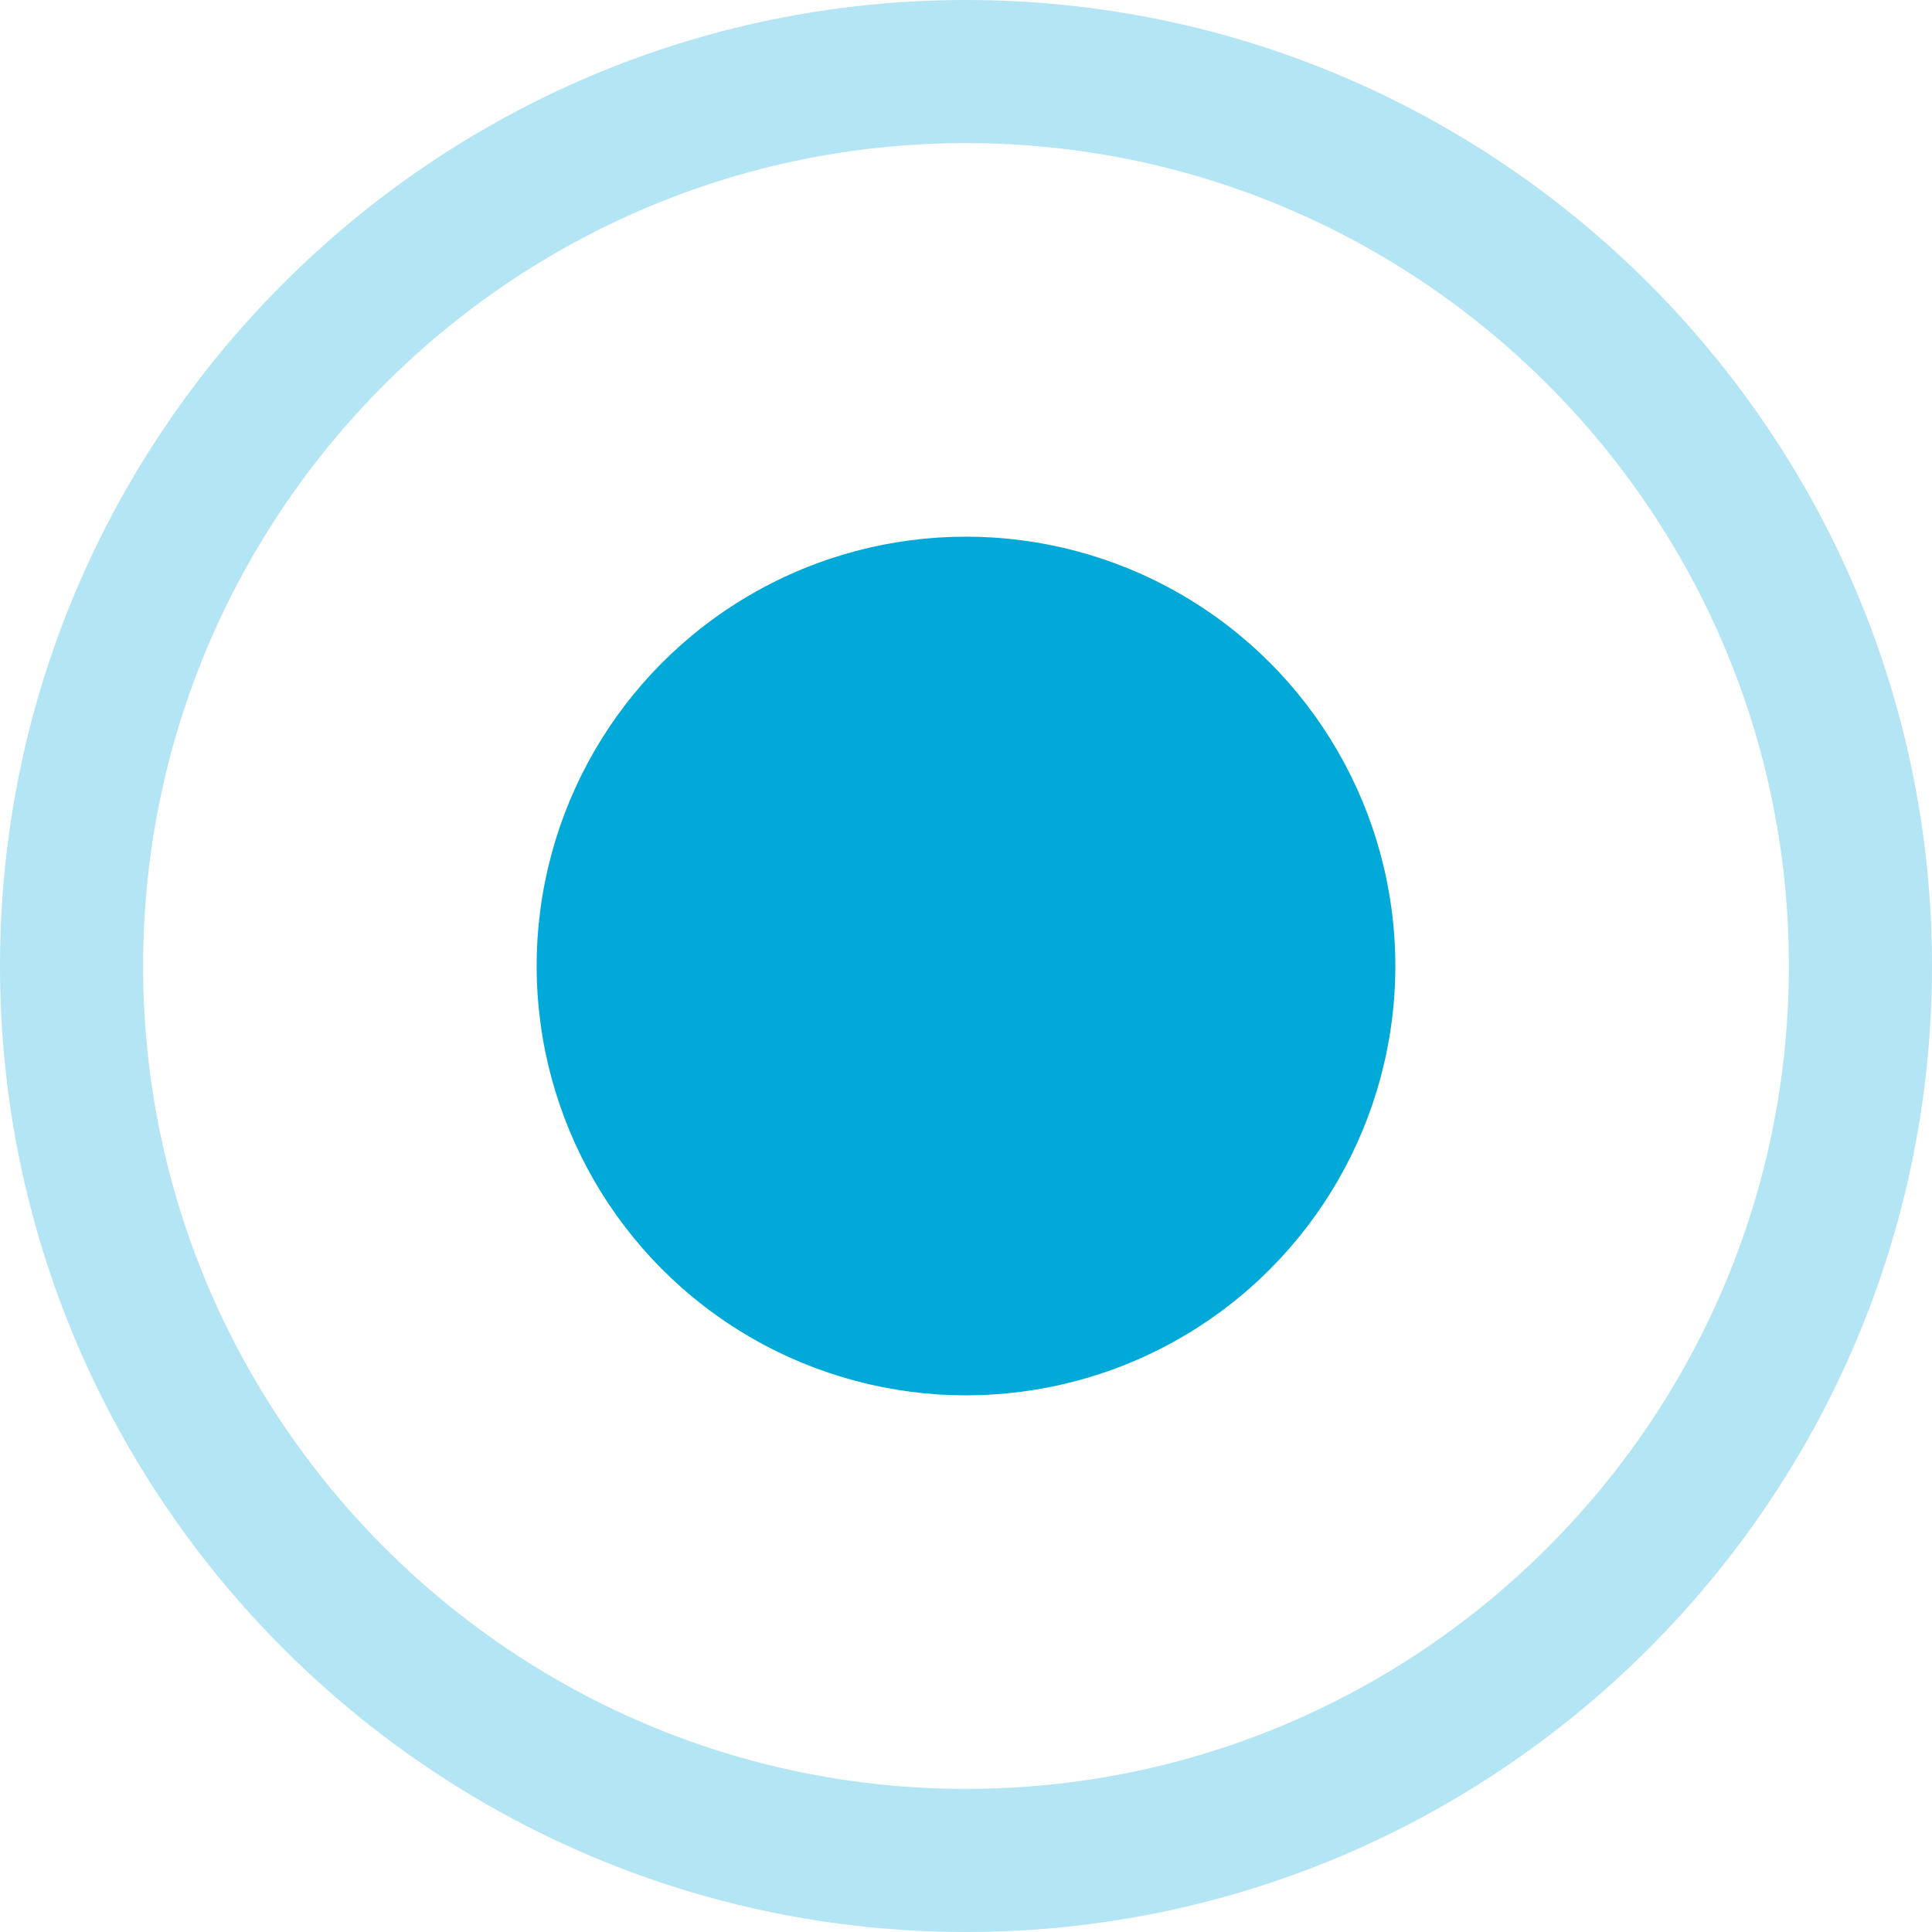
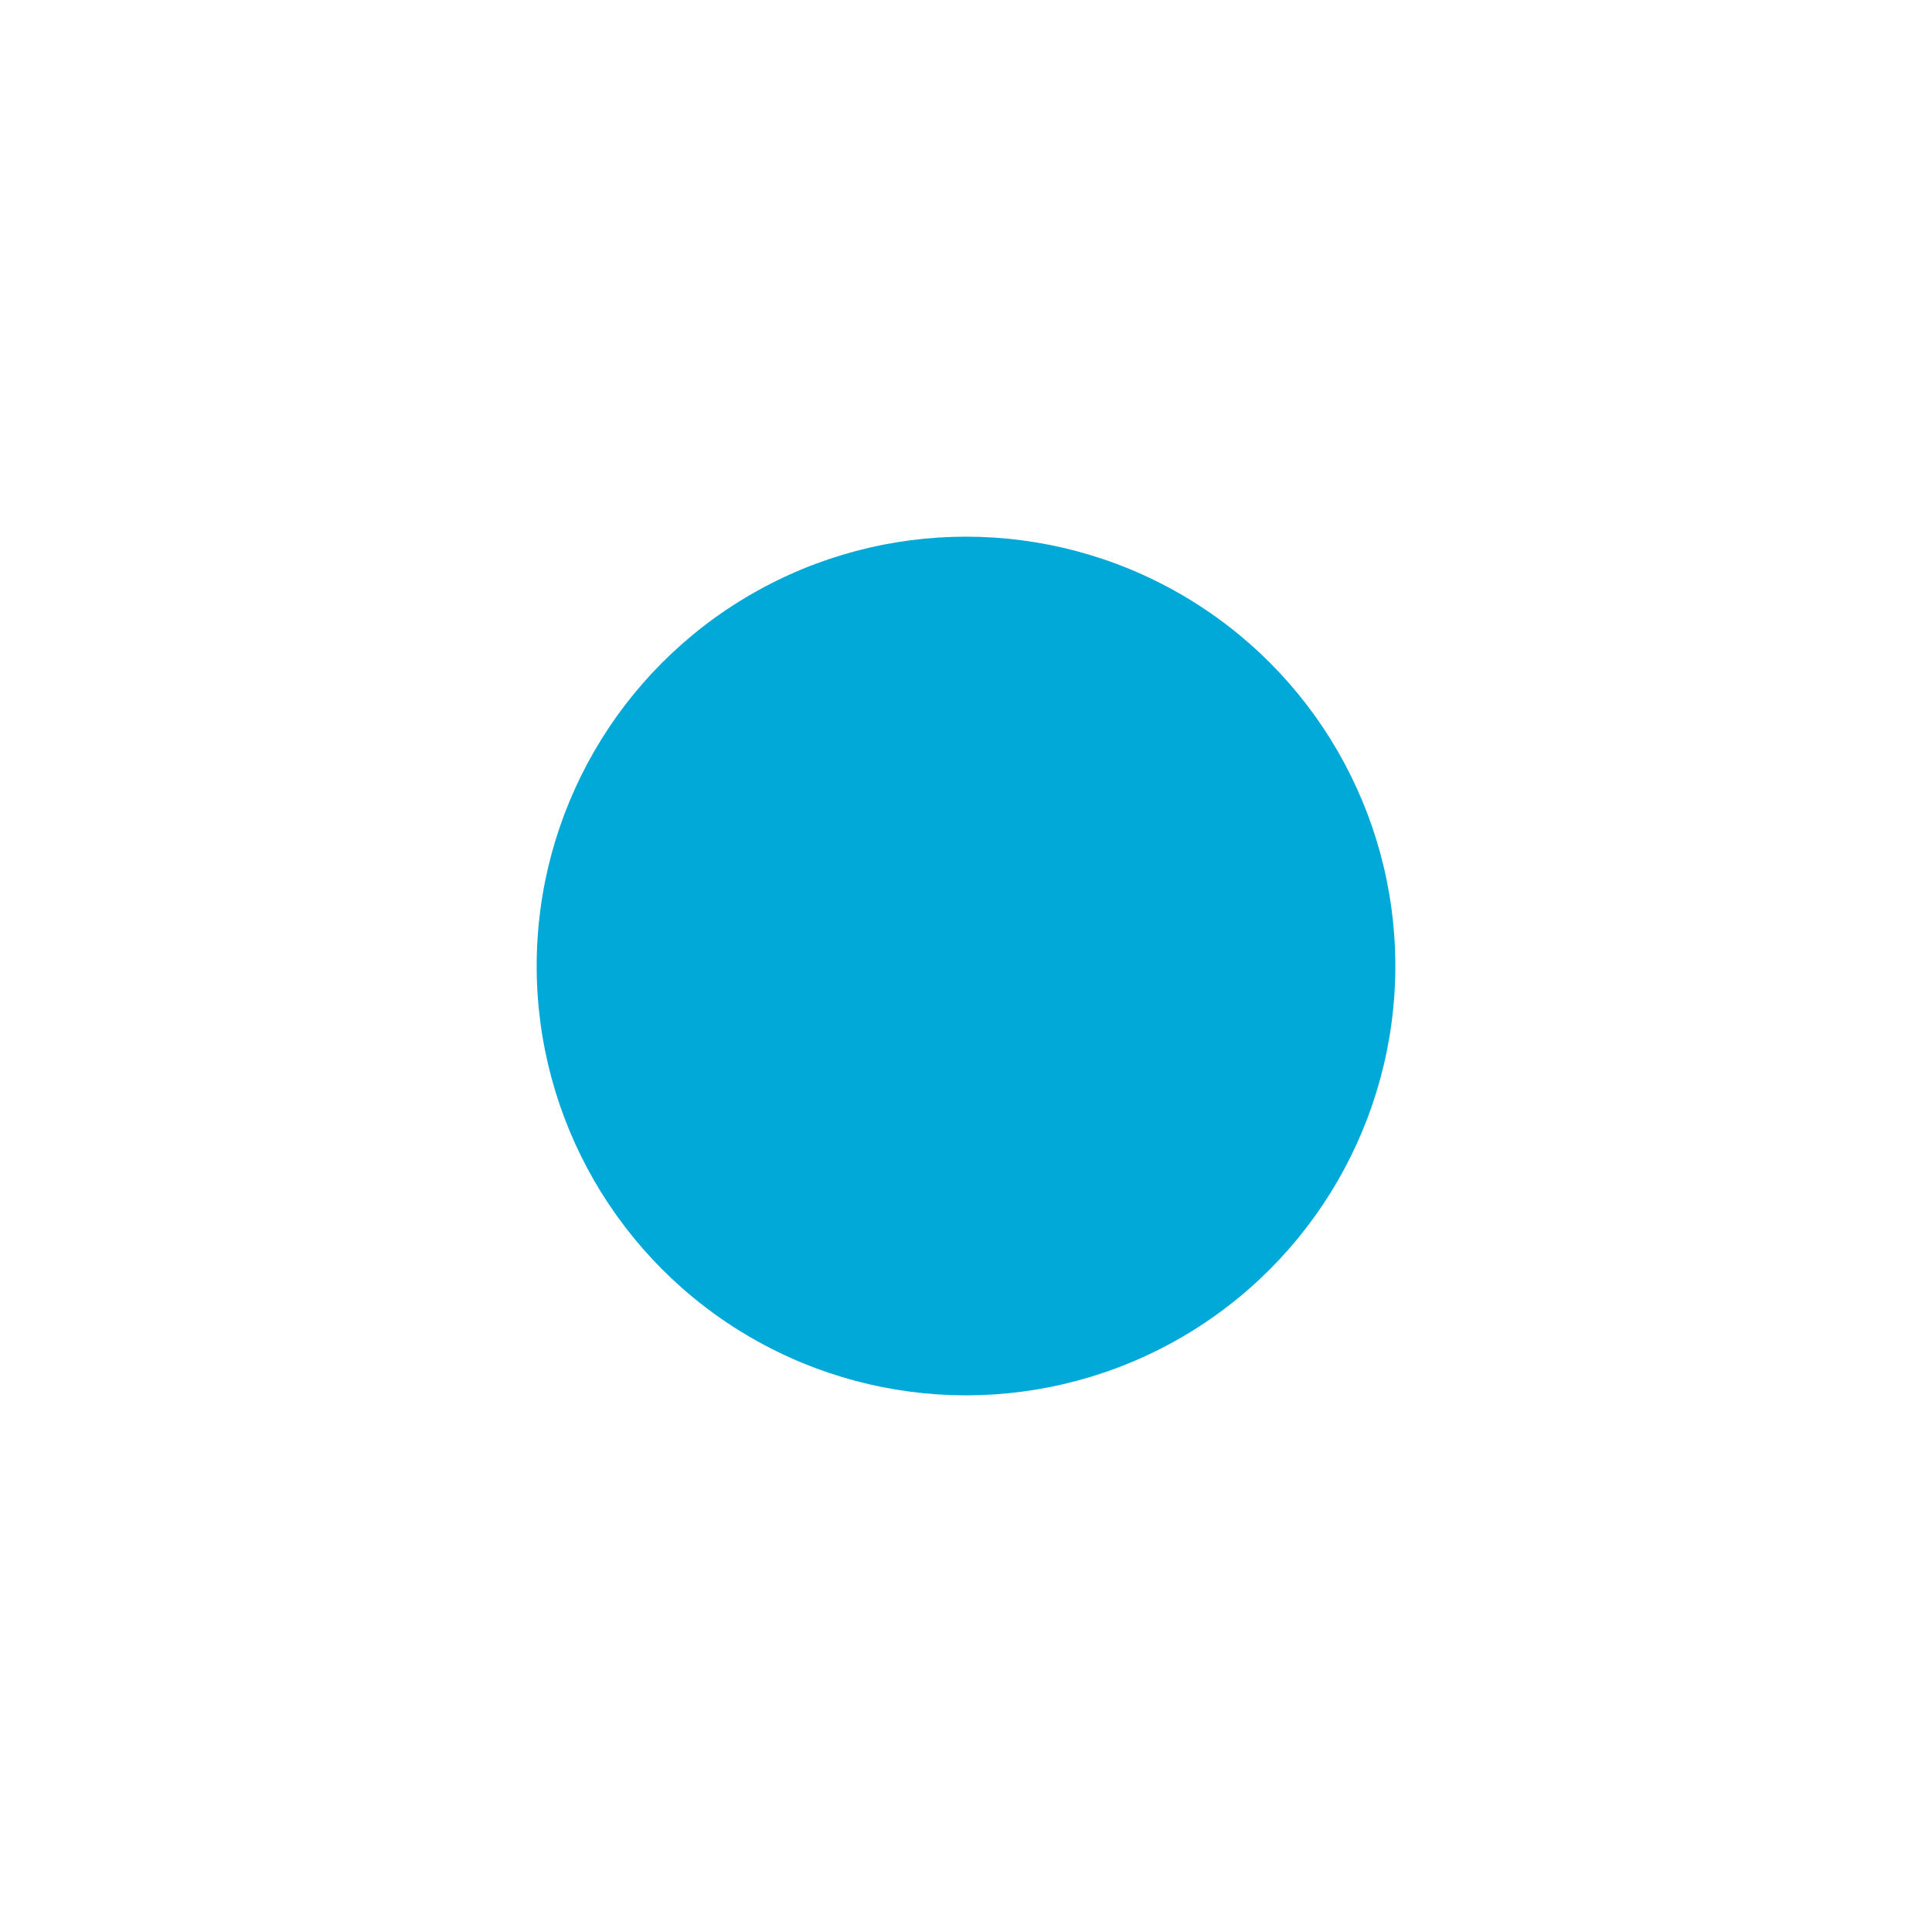
<svg xmlns="http://www.w3.org/2000/svg" x="0px" y="0px" viewBox="0 0 27 27" style="vertical-align: middle; max-width: 100%; width: 100%;" width="100%">
  <g>
-     <path d="M13.5,27C6.06,27,0,20.94,0,13.5S6.06,0,13.5,0S27,6.06,27,13.5S20.94,27,13.5,27z M13.5,2   C7.16,2,2,7.16,2,13.5S7.16,25,13.5,25S25,19.84,25,13.5S19.84,2,13.5,2z" fill="rgba(1,169,216,0.3)" />
    <circle cx="13.5" cy="13.5" r="6" fill="rgb(1,169,216)" />
  </g>
</svg>